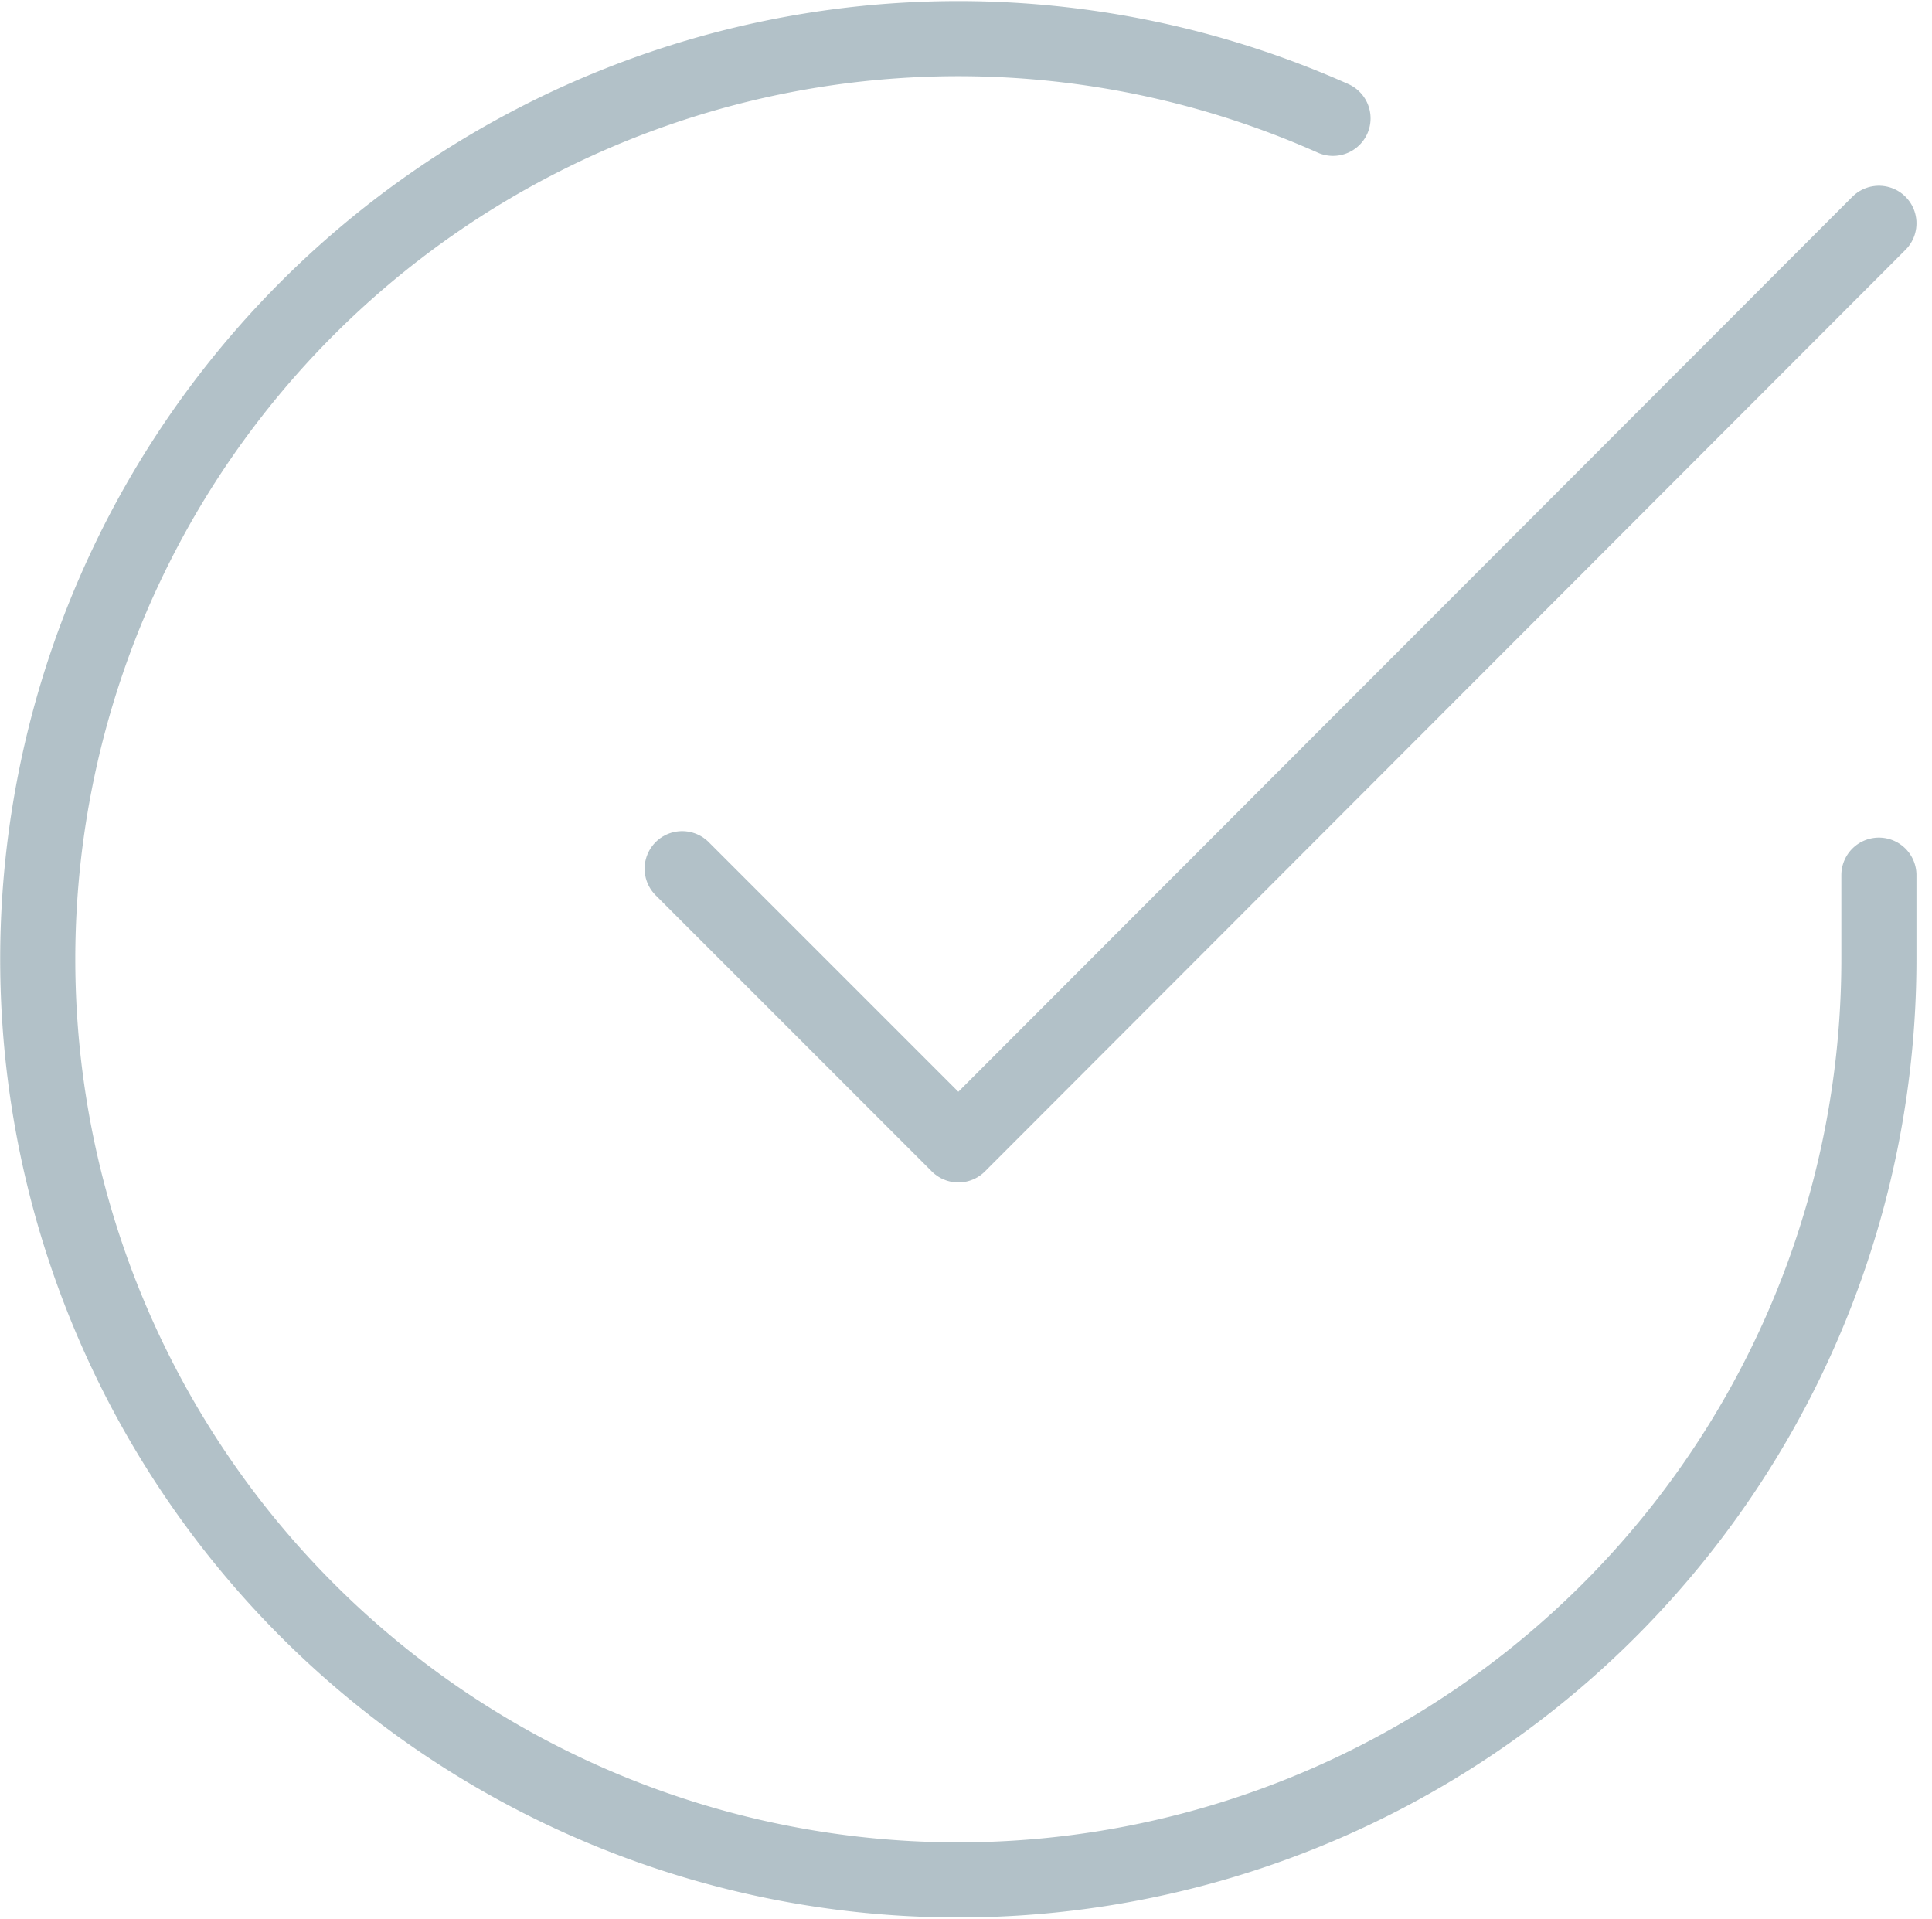
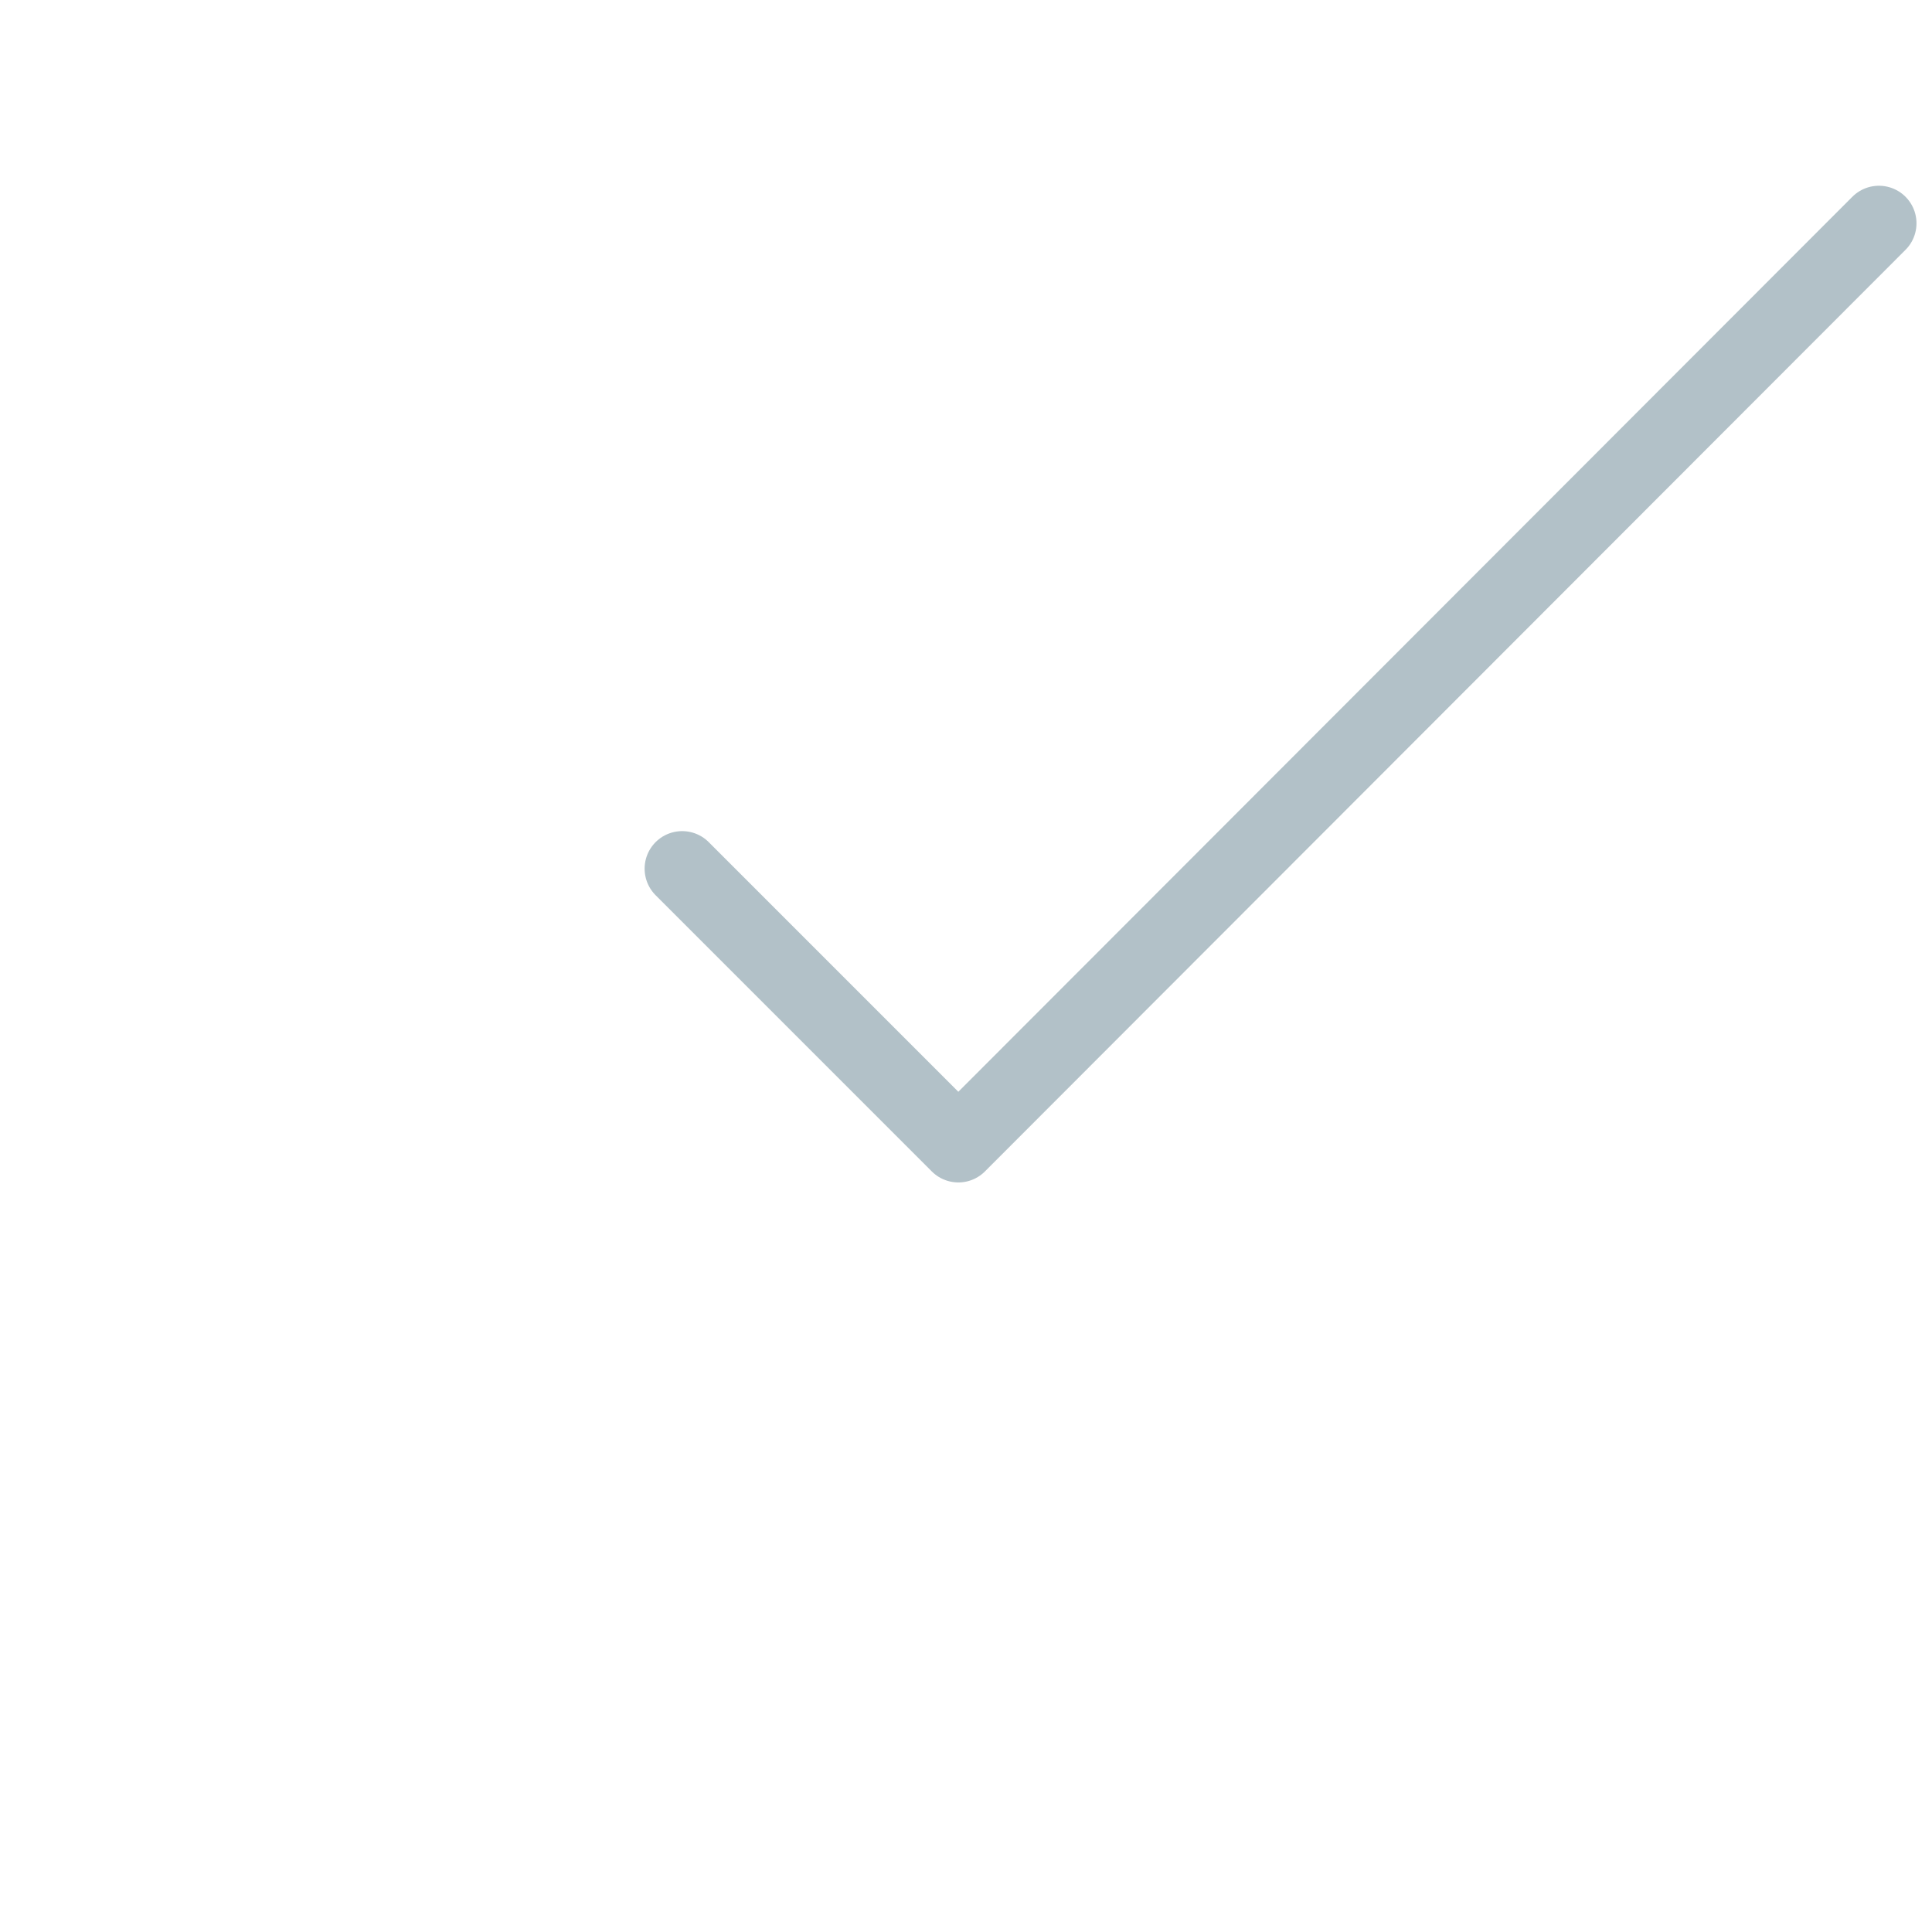
<svg xmlns="http://www.w3.org/2000/svg" width="51.449" height="51.093" viewBox="0 0 51.449 51.093">
  <defs>
    <style>.a{opacity:0.301;}.b{fill:none;stroke:#003348;stroke-linecap:round;stroke-linejoin:round;stroke-width:2px;}</style>
  </defs>
  <g class="a" transform="translate(-1.995 -1.963)">
-     <path class="b" d="M52.03,25.266v2.255A24.515,24.515,0,1,1,37.493,5.114" transform="translate(0)" />
    <path class="b" d="M45.37,6,20.855,30.54,13.5,23.185" transform="translate(6.661 1.909)" />
  </g>
</svg>